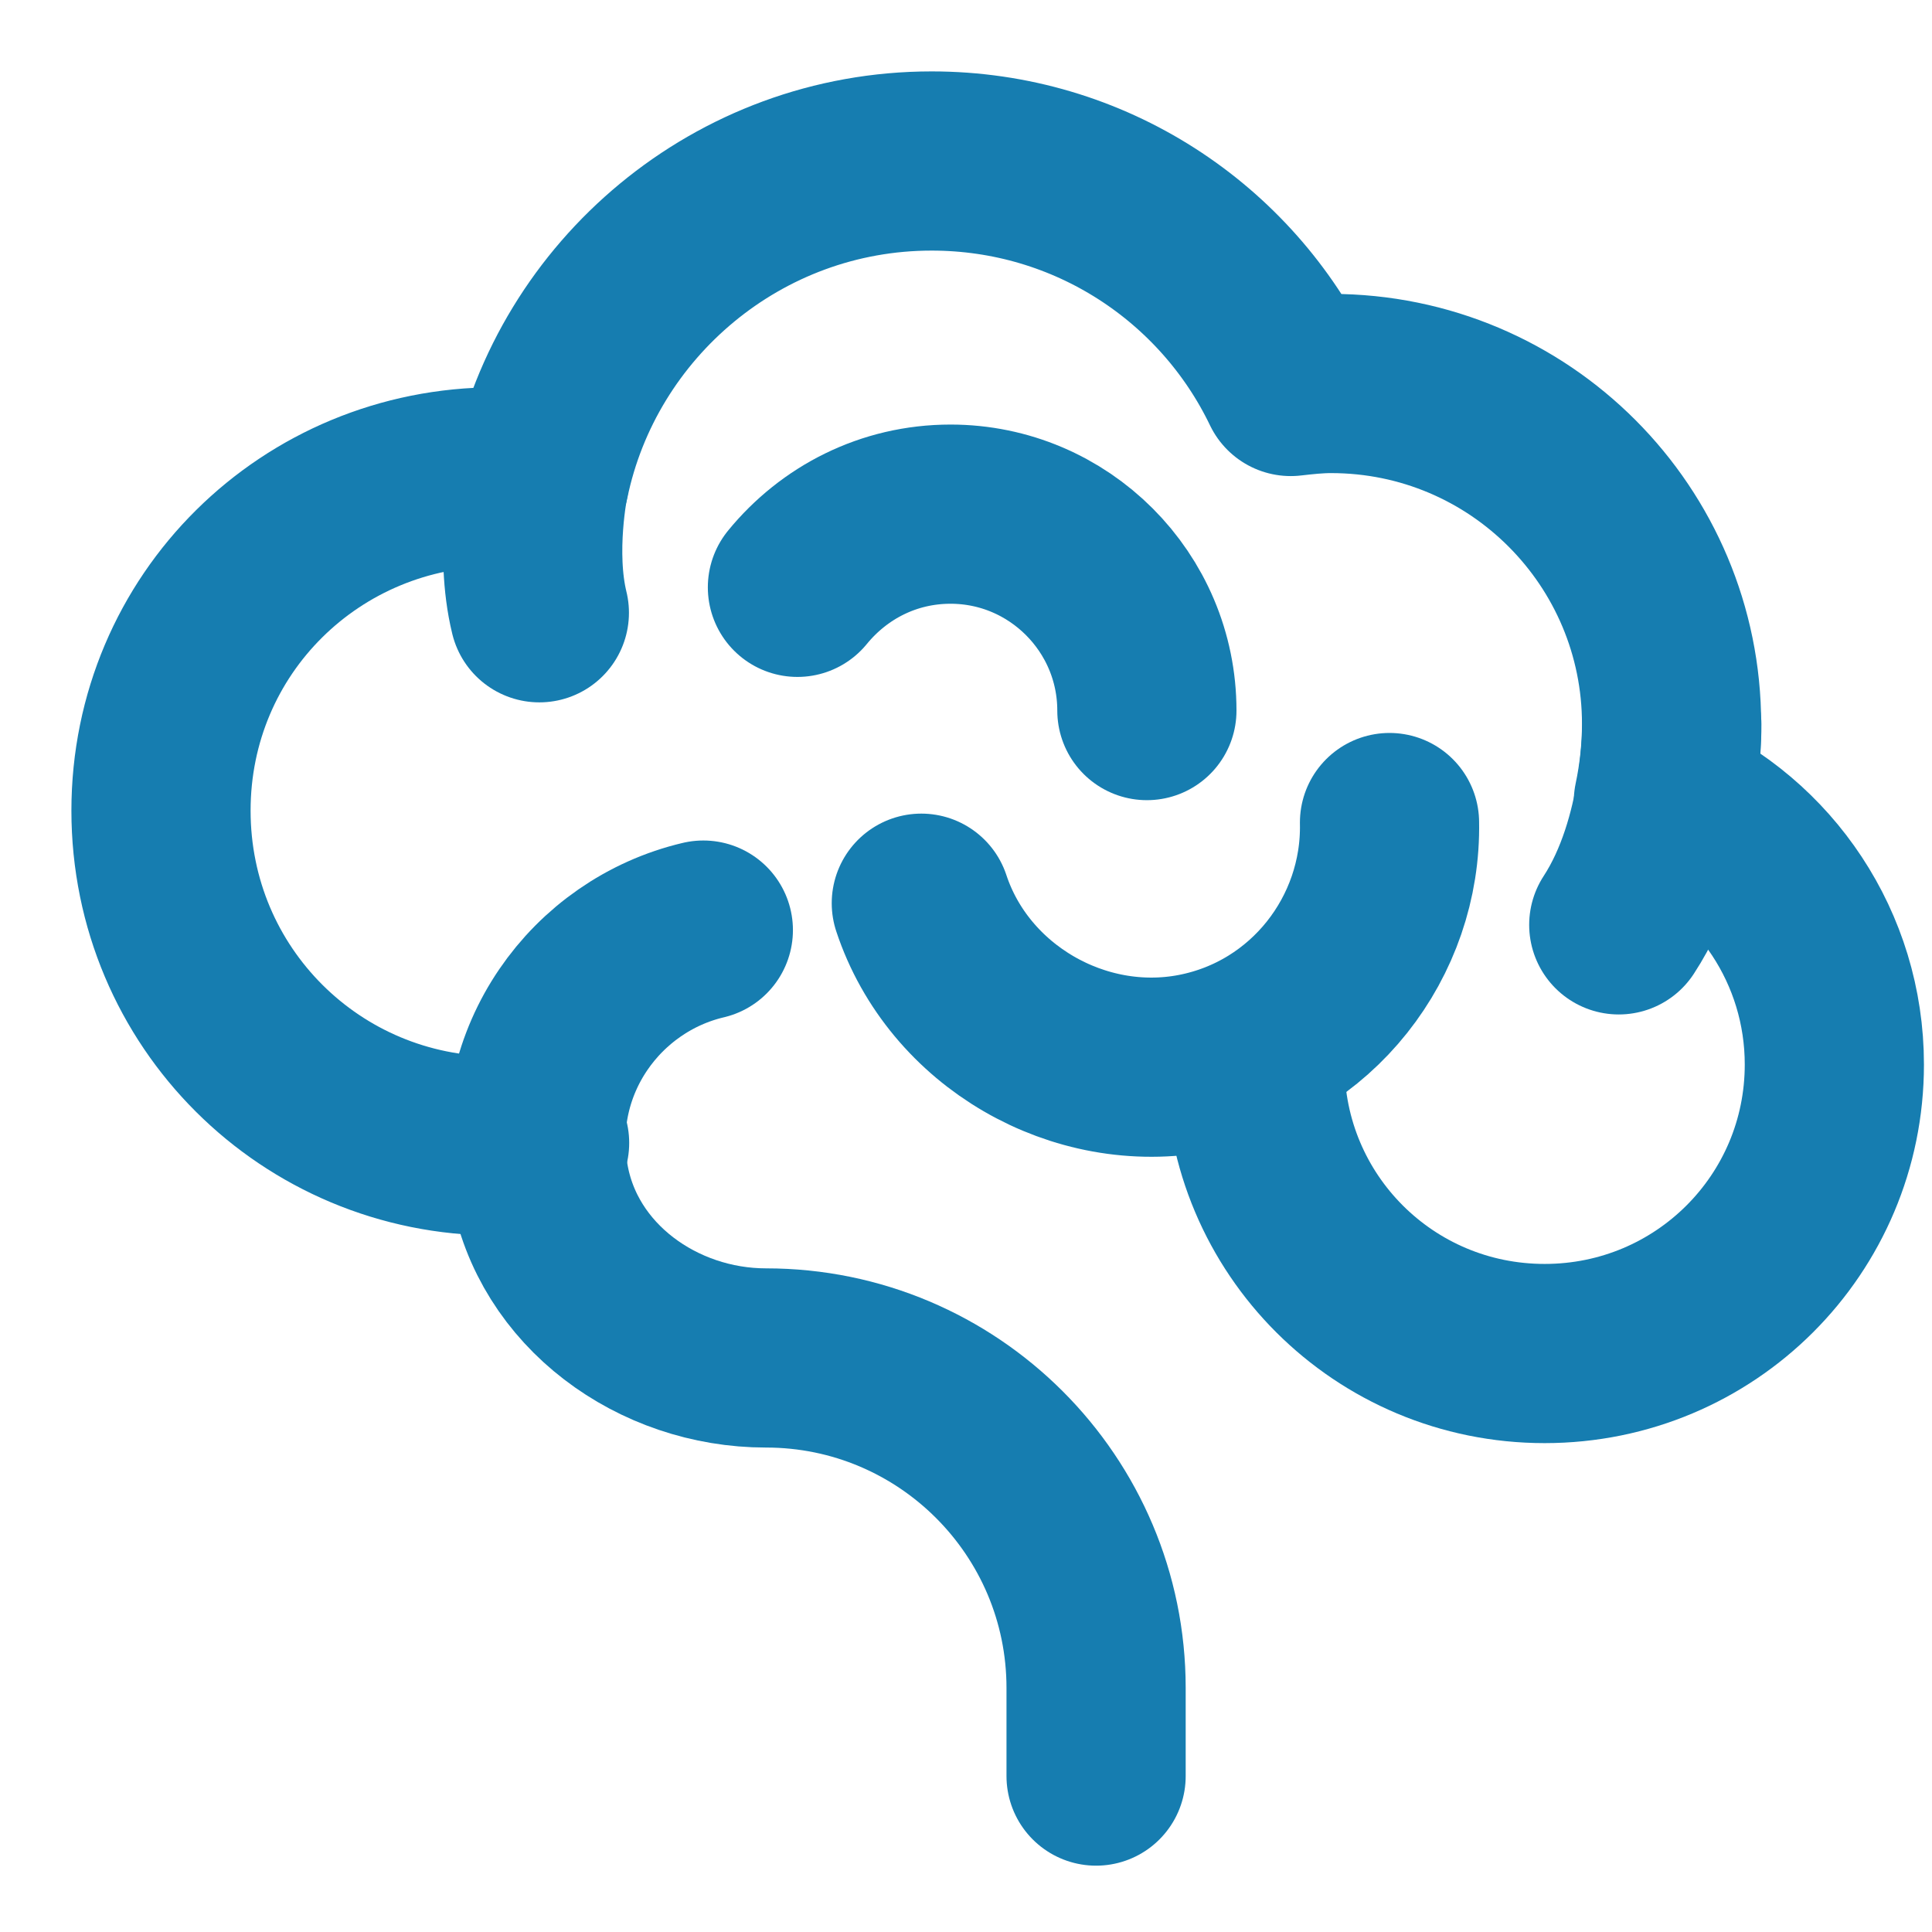
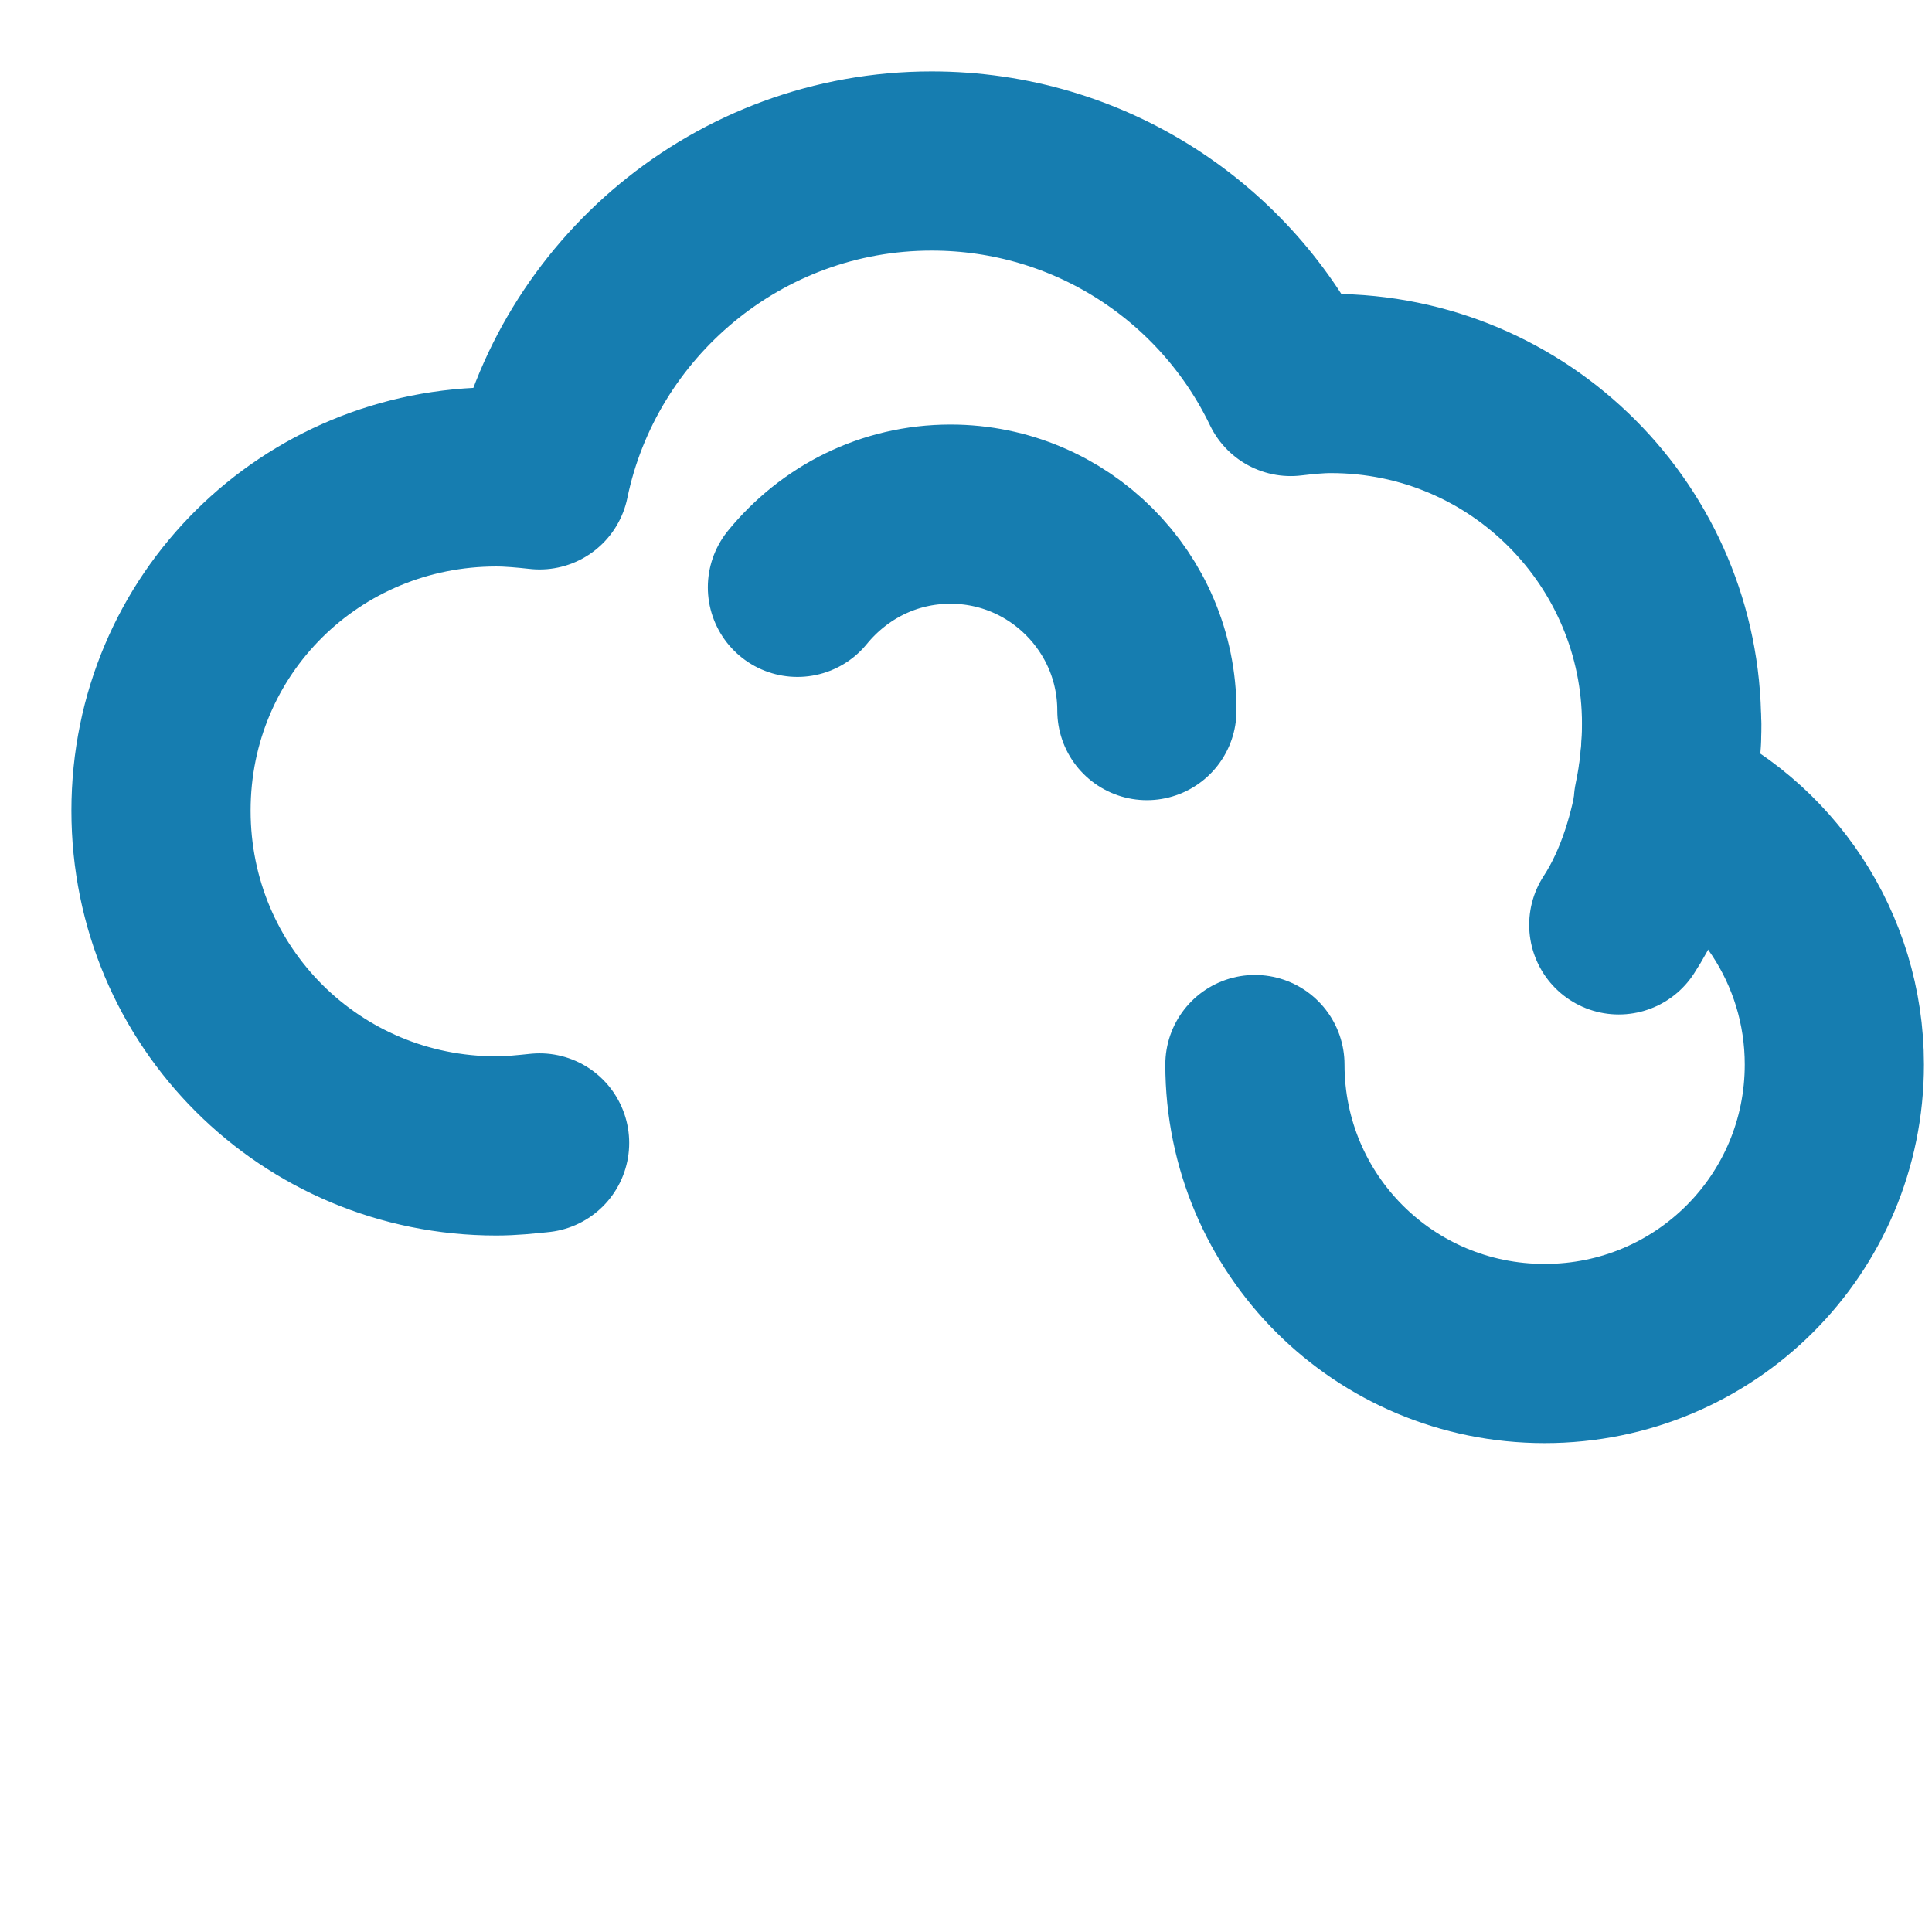
<svg xmlns="http://www.w3.org/2000/svg" width="24" height="24" viewBox="0 0 24 24" fill="none">
  <path d="M6.703 14.198C6.527 14.216 6.35 14.235 6.165 14.235C3.864 14.235 2 12.389 2 10.07C2 7.751 3.864 5.924 6.165 5.924C6.341 5.924 6.527 5.942 6.703 5.961C7.167 3.716 9.17 2 11.573 2C13.539 2 15.237 3.141 16.034 4.801C16.192 4.783 16.359 4.764 16.535 4.764C18.882 4.764 20.765 6.666 20.765 8.994C20.765 9.319 20.728 9.653 20.663 9.959C21.925 10.515 22.787 11.777 22.787 13.224C22.787 15.209 21.183 16.814 19.188 16.814C17.194 16.814 15.589 15.209 15.589 13.224" stroke="#167DB0" stroke-width="2.226" stroke-linecap="round" stroke-linejoin="round" />
-   <path d="M8.737 11.554C7.401 11.869 6.446 13.177 6.696 14.643C6.919 15.969 8.171 16.869 9.516 16.869C11.779 16.869 13.616 18.705 13.616 20.969V22.063" stroke="#167DB0" stroke-width="2.226" stroke-linecap="round" stroke-linejoin="round" />
  <path d="M14.247 8.827C14.247 7.482 13.153 6.387 11.808 6.387C11.038 6.387 10.361 6.74 9.906 7.296" stroke="#167DB0" stroke-width="2.226" stroke-linecap="round" stroke-linejoin="round" />
-   <path d="M6.7 5.961C6.7 5.961 6.514 6.851 6.7 7.612" stroke="#167DB0" stroke-width="2.226" stroke-linecap="round" stroke-linejoin="round" />
  <path d="M20.768 9.003C20.768 9.003 20.787 10.45 20.109 11.489" stroke="#167DB0" stroke-width="2.226" stroke-linecap="round" stroke-linejoin="round" />
-   <path d="M17.261 10.218C17.289 11.637 16.297 12.927 14.85 13.205C13.402 13.483 11.909 12.621 11.445 11.22" stroke="#167DB0" stroke-width="2.226" stroke-linecap="round" stroke-linejoin="round" />
</svg>